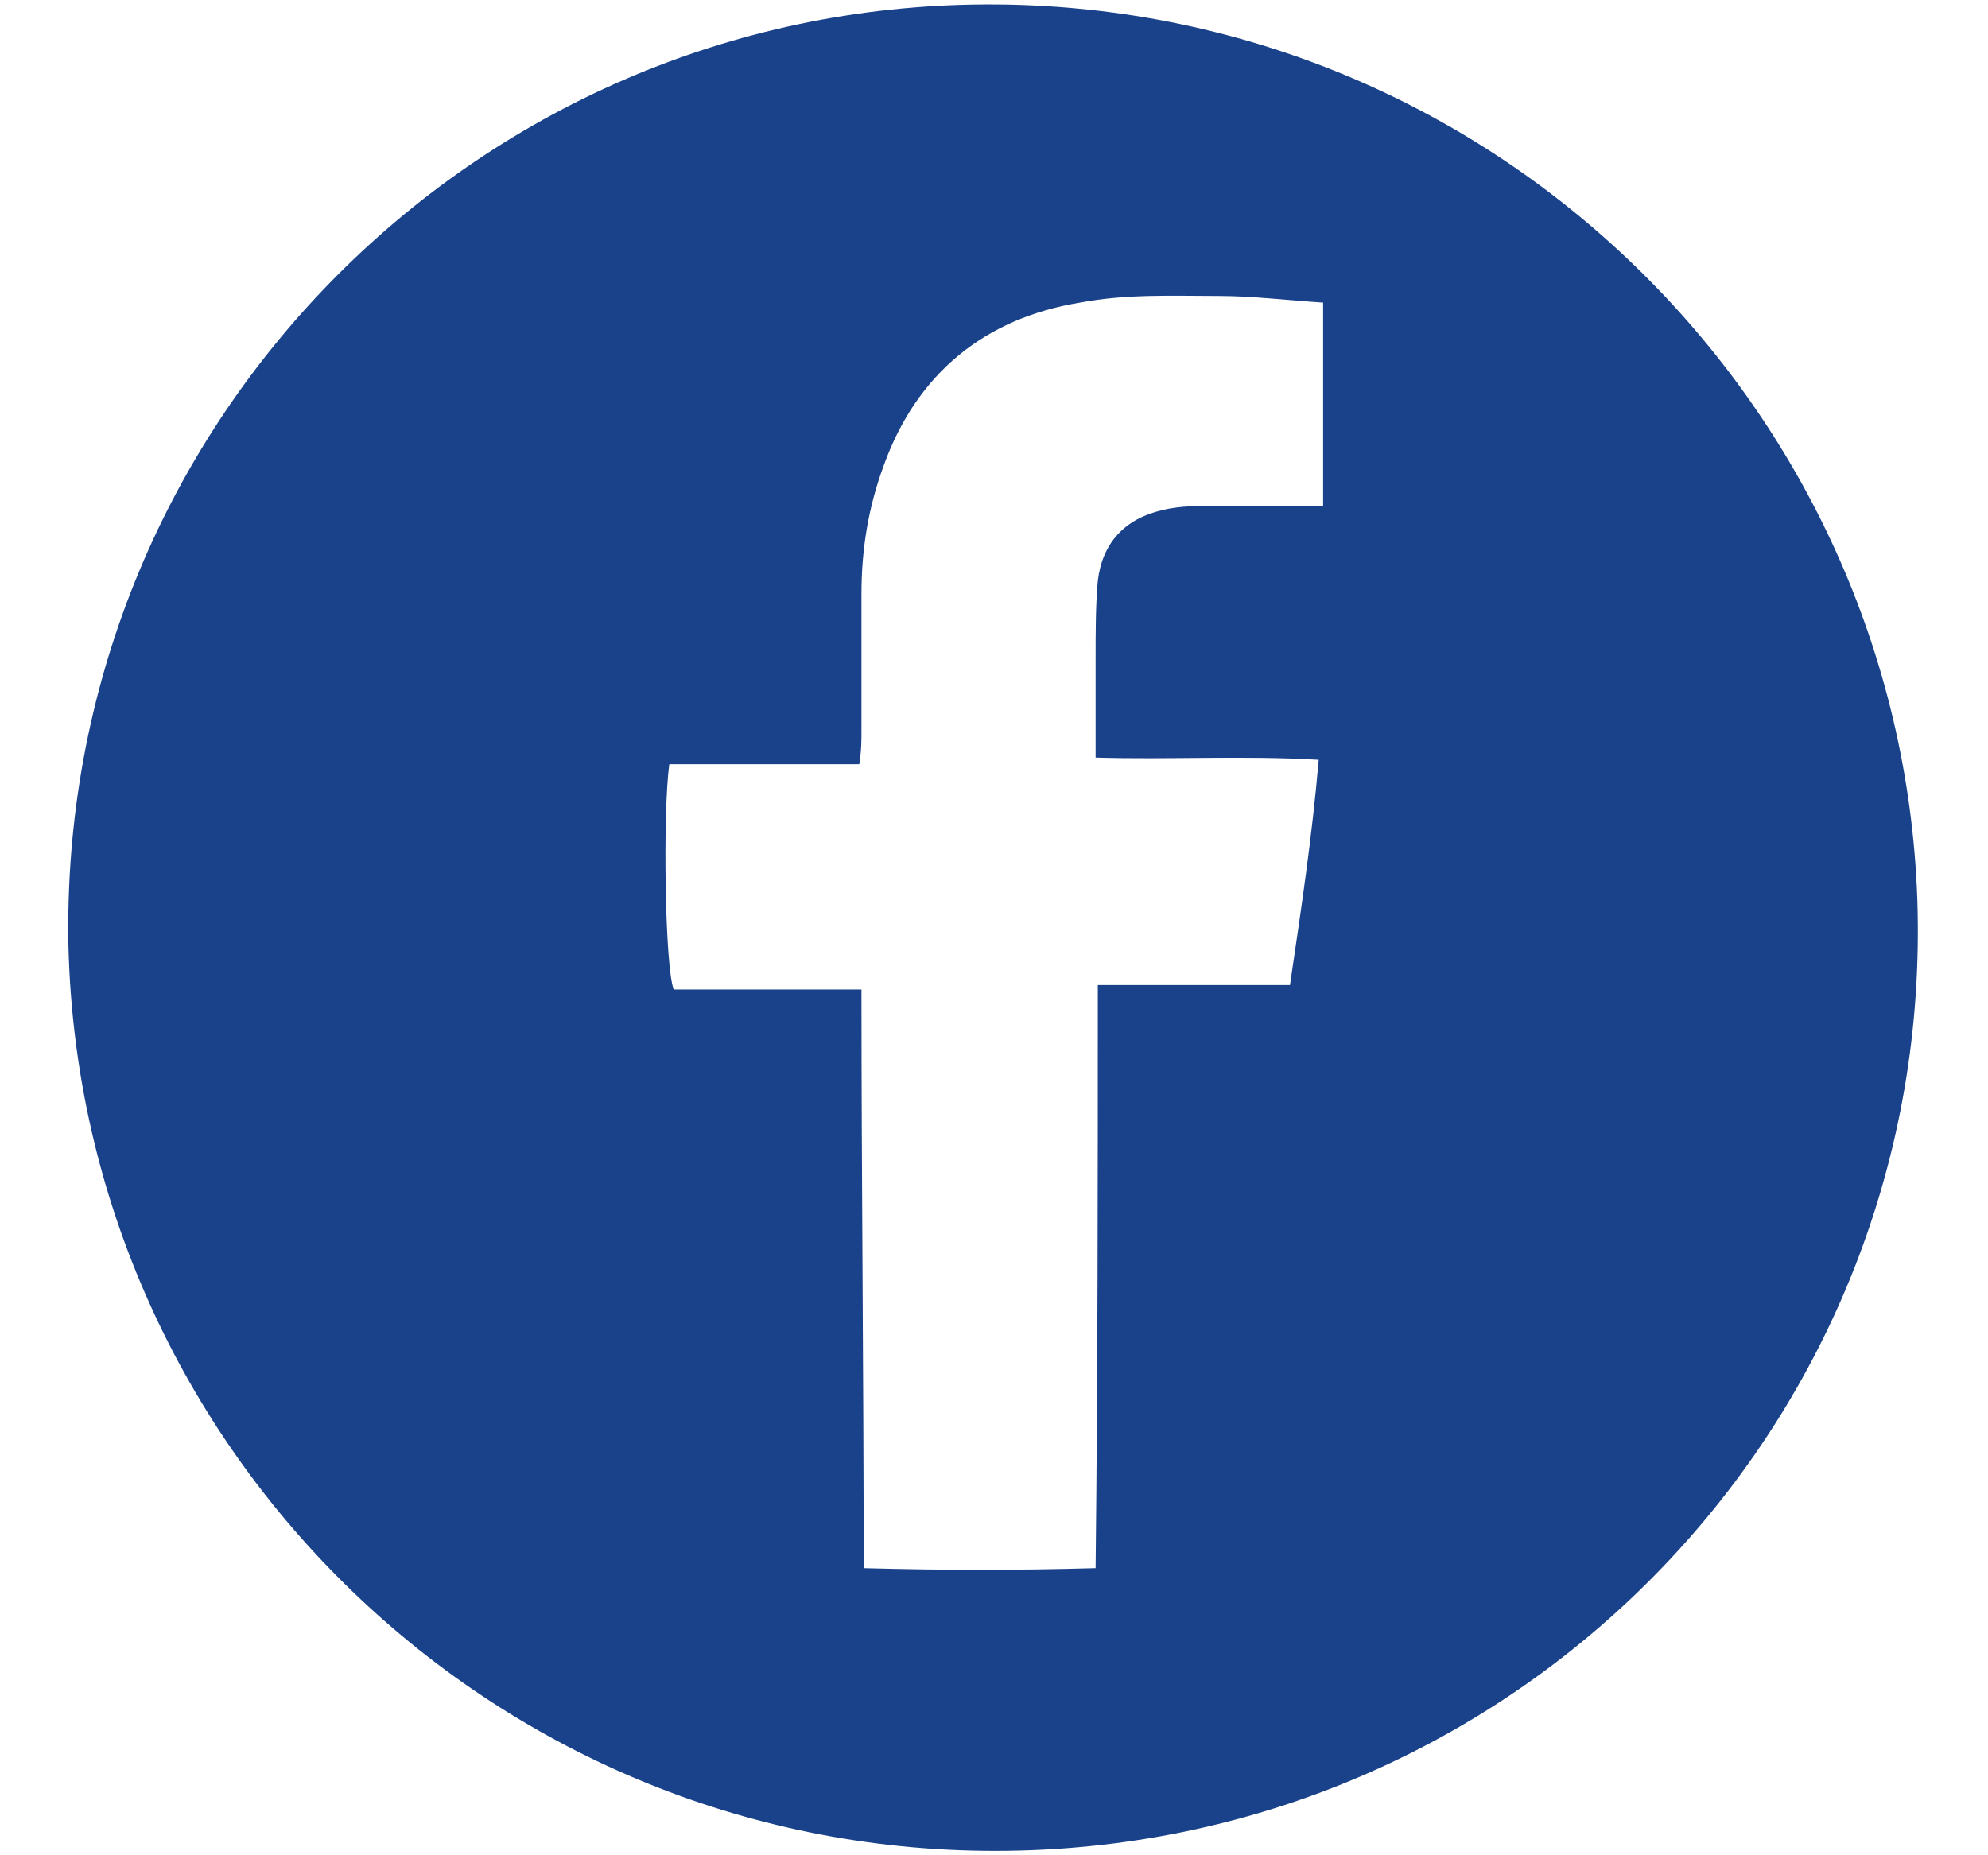
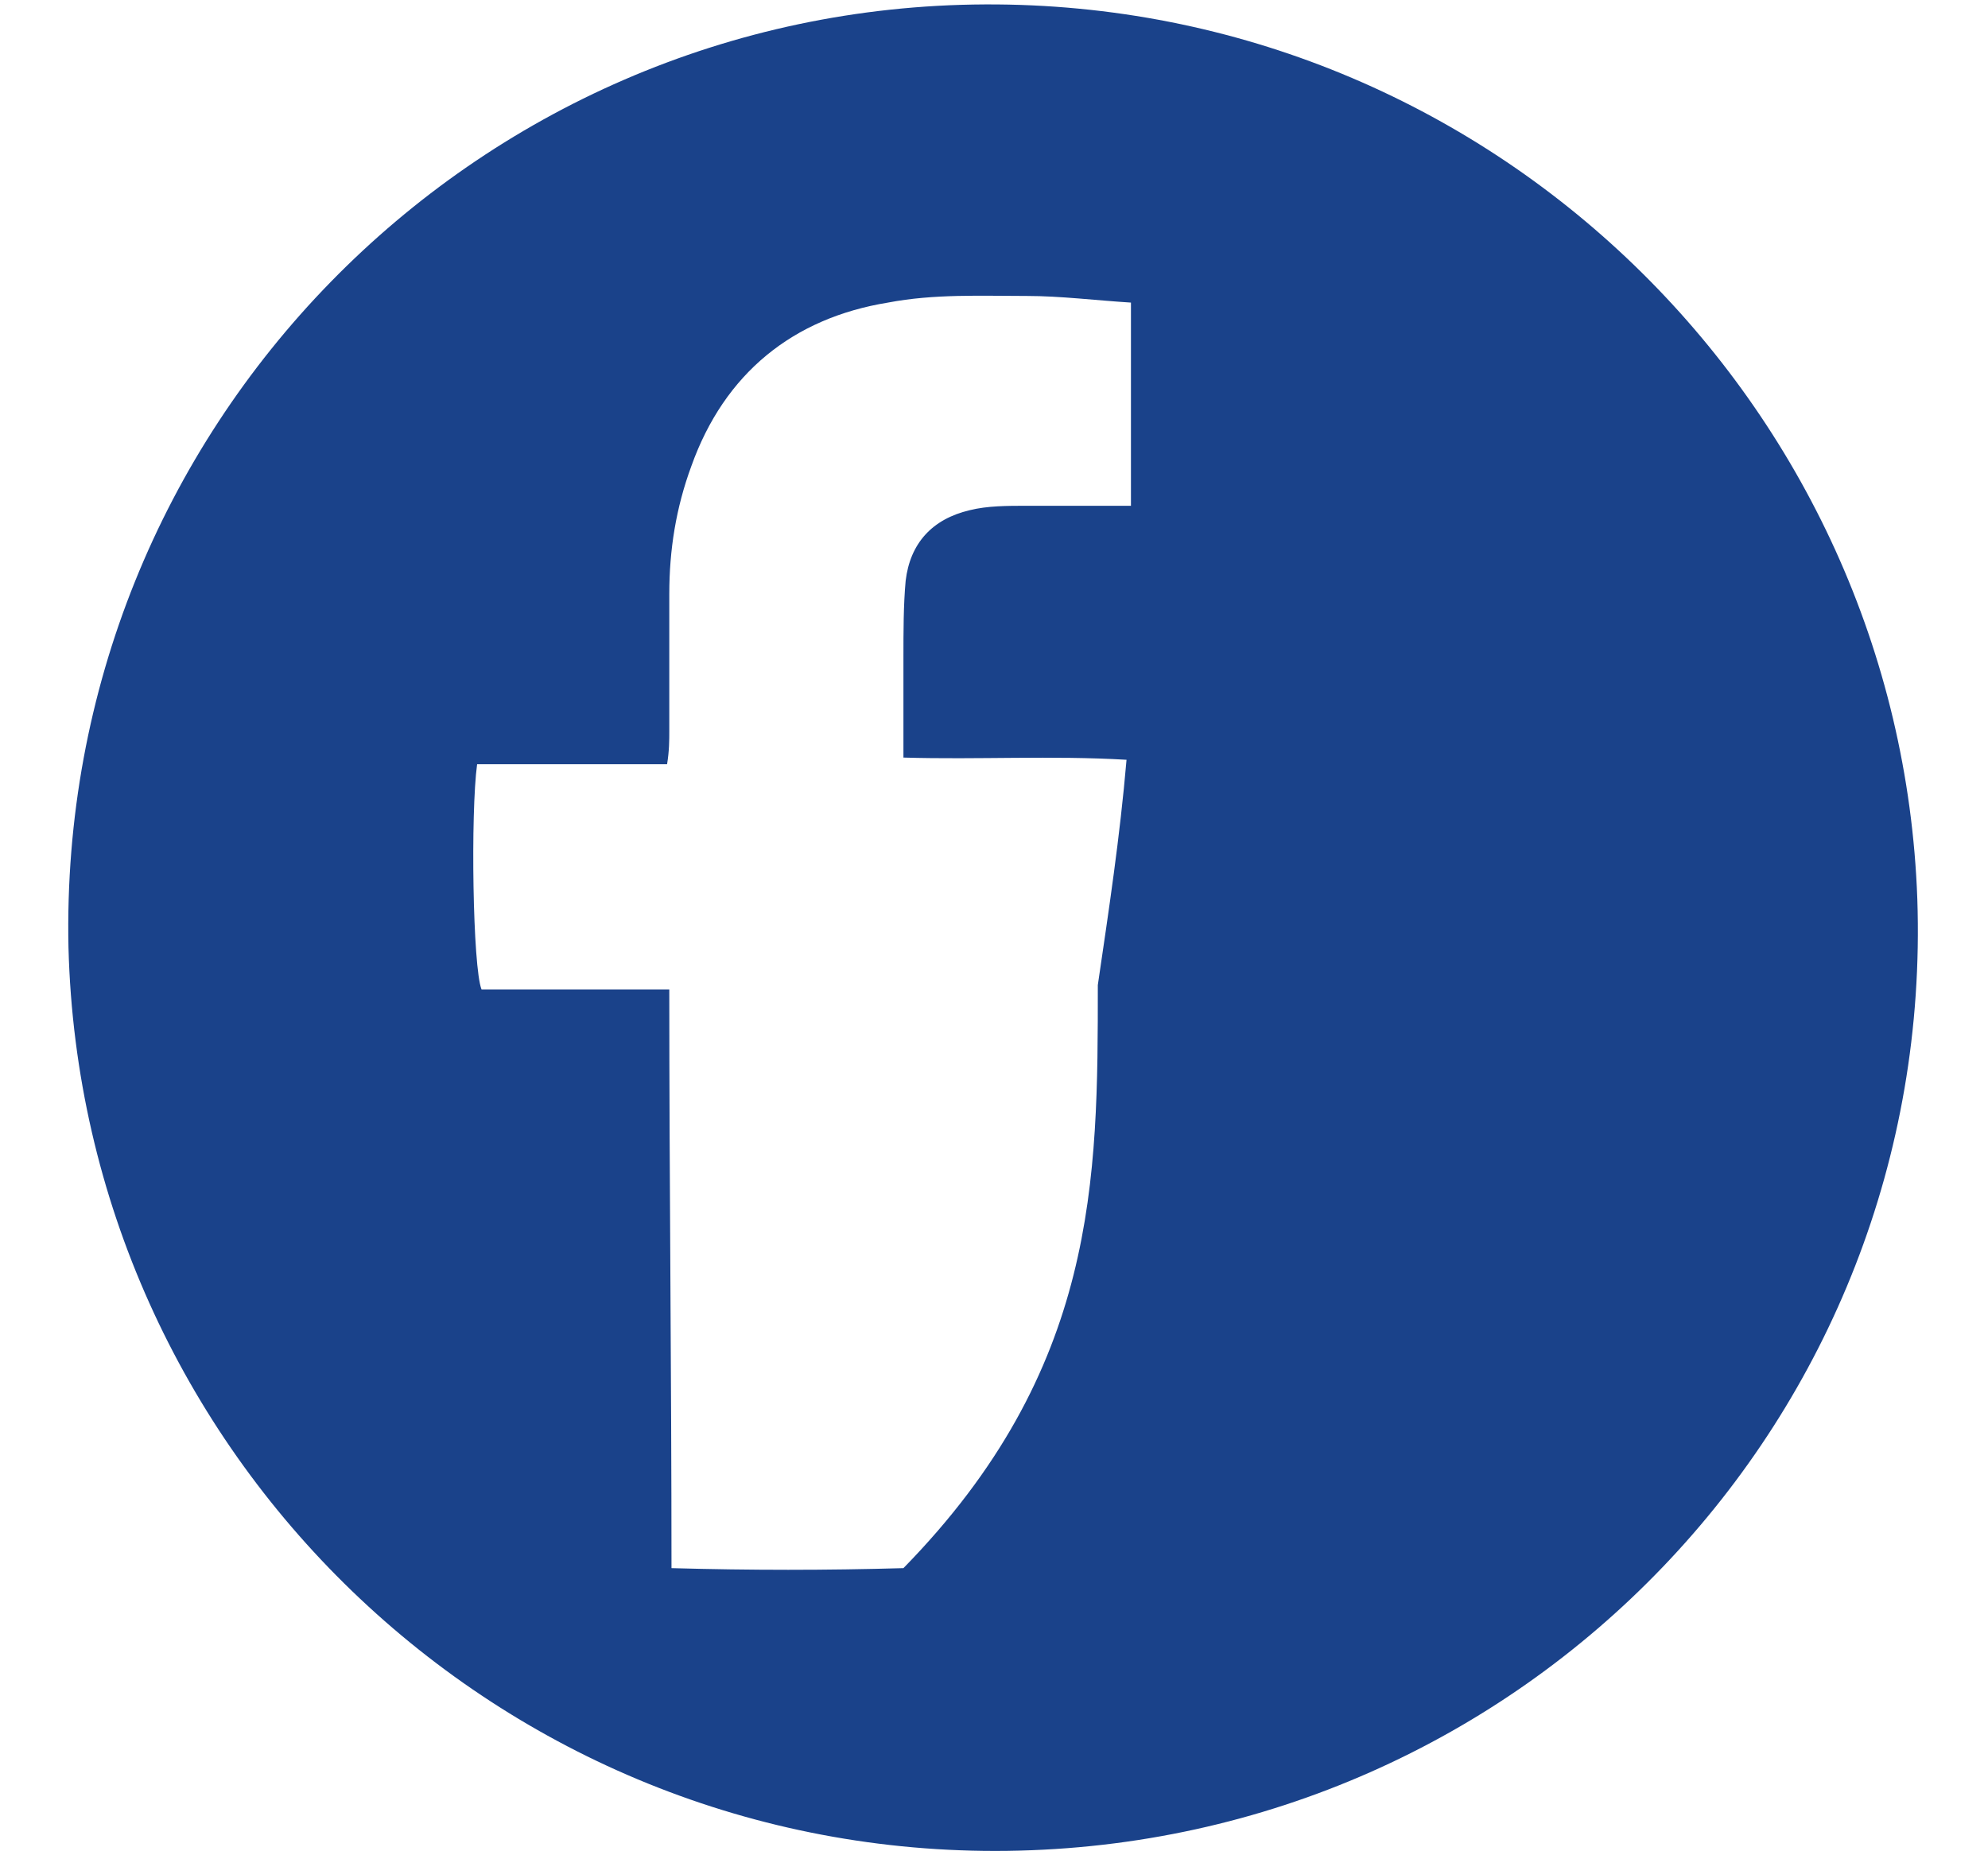
<svg xmlns="http://www.w3.org/2000/svg" version="1.1" id="圖層_1" x="0px" y="0px" viewBox="0 0 90 84" style="enable-background:new 0 0 90 84;" xml:space="preserve">
  <style type="text/css">
	.st0{fill:#1A428A;}
</style>
  <g>
-     <path class="st0" d="M44.6,0.2C67.5,0.1,86,18.3,86.8,40.7C87.6,64.2,69,83.5,45.6,83.8c-23,0.3-41.9-18-42.5-40.9   C2.6,19.4,21.4,0.3,44.6,0.2z M49.7,44.6c3,0,5.8,0,8.7,0c0.5-3.4,1-6.7,1.3-10.2c-3.4-0.2-6.7,0-10.1-0.1c0-1.6,0-3.1,0-4.5   c0-1.2,0-2.4,0.1-3.5c0.2-1.7,1.2-2.8,2.9-3.2c0.8-0.2,1.7-0.2,2.6-0.2c1.5,0,3.1,0,4.7,0c0-3.1,0-6.1,0-9.2   c-1.6-0.1-3.2-0.3-4.7-0.3c-2.1,0-4.2-0.1-6.3,0.3c-4.3,0.7-7.4,3.2-8.9,7.4c-0.7,1.9-1,3.8-1,5.8c0,2.1,0,4.1,0,6.2   c0,0.4,0,0.9-0.1,1.5c-2.9,0-5.8,0-8.6,0c-0.3,2.2-0.2,9.2,0.2,10.2c2.8,0,5.6,0,8.5,0c0,8.8,0.1,17.4,0.1,26.2   c3.6,0.1,7,0.1,10.5,0C49.7,62,49.7,53.4,49.7,44.6z" />
+     <path class="st0" d="M44.6,0.2C67.5,0.1,86,18.3,86.8,40.7C87.6,64.2,69,83.5,45.6,83.8c-23,0.3-41.9-18-42.5-40.9   C2.6,19.4,21.4,0.3,44.6,0.2z M49.7,44.6c0.5-3.4,1-6.7,1.3-10.2c-3.4-0.2-6.7,0-10.1-0.1c0-1.6,0-3.1,0-4.5   c0-1.2,0-2.4,0.1-3.5c0.2-1.7,1.2-2.8,2.9-3.2c0.8-0.2,1.7-0.2,2.6-0.2c1.5,0,3.1,0,4.7,0c0-3.1,0-6.1,0-9.2   c-1.6-0.1-3.2-0.3-4.7-0.3c-2.1,0-4.2-0.1-6.3,0.3c-4.3,0.7-7.4,3.2-8.9,7.4c-0.7,1.9-1,3.8-1,5.8c0,2.1,0,4.1,0,6.2   c0,0.4,0,0.9-0.1,1.5c-2.9,0-5.8,0-8.6,0c-0.3,2.2-0.2,9.2,0.2,10.2c2.8,0,5.6,0,8.5,0c0,8.8,0.1,17.4,0.1,26.2   c3.6,0.1,7,0.1,10.5,0C49.7,62,49.7,53.4,49.7,44.6z" />
  </g>
</svg>